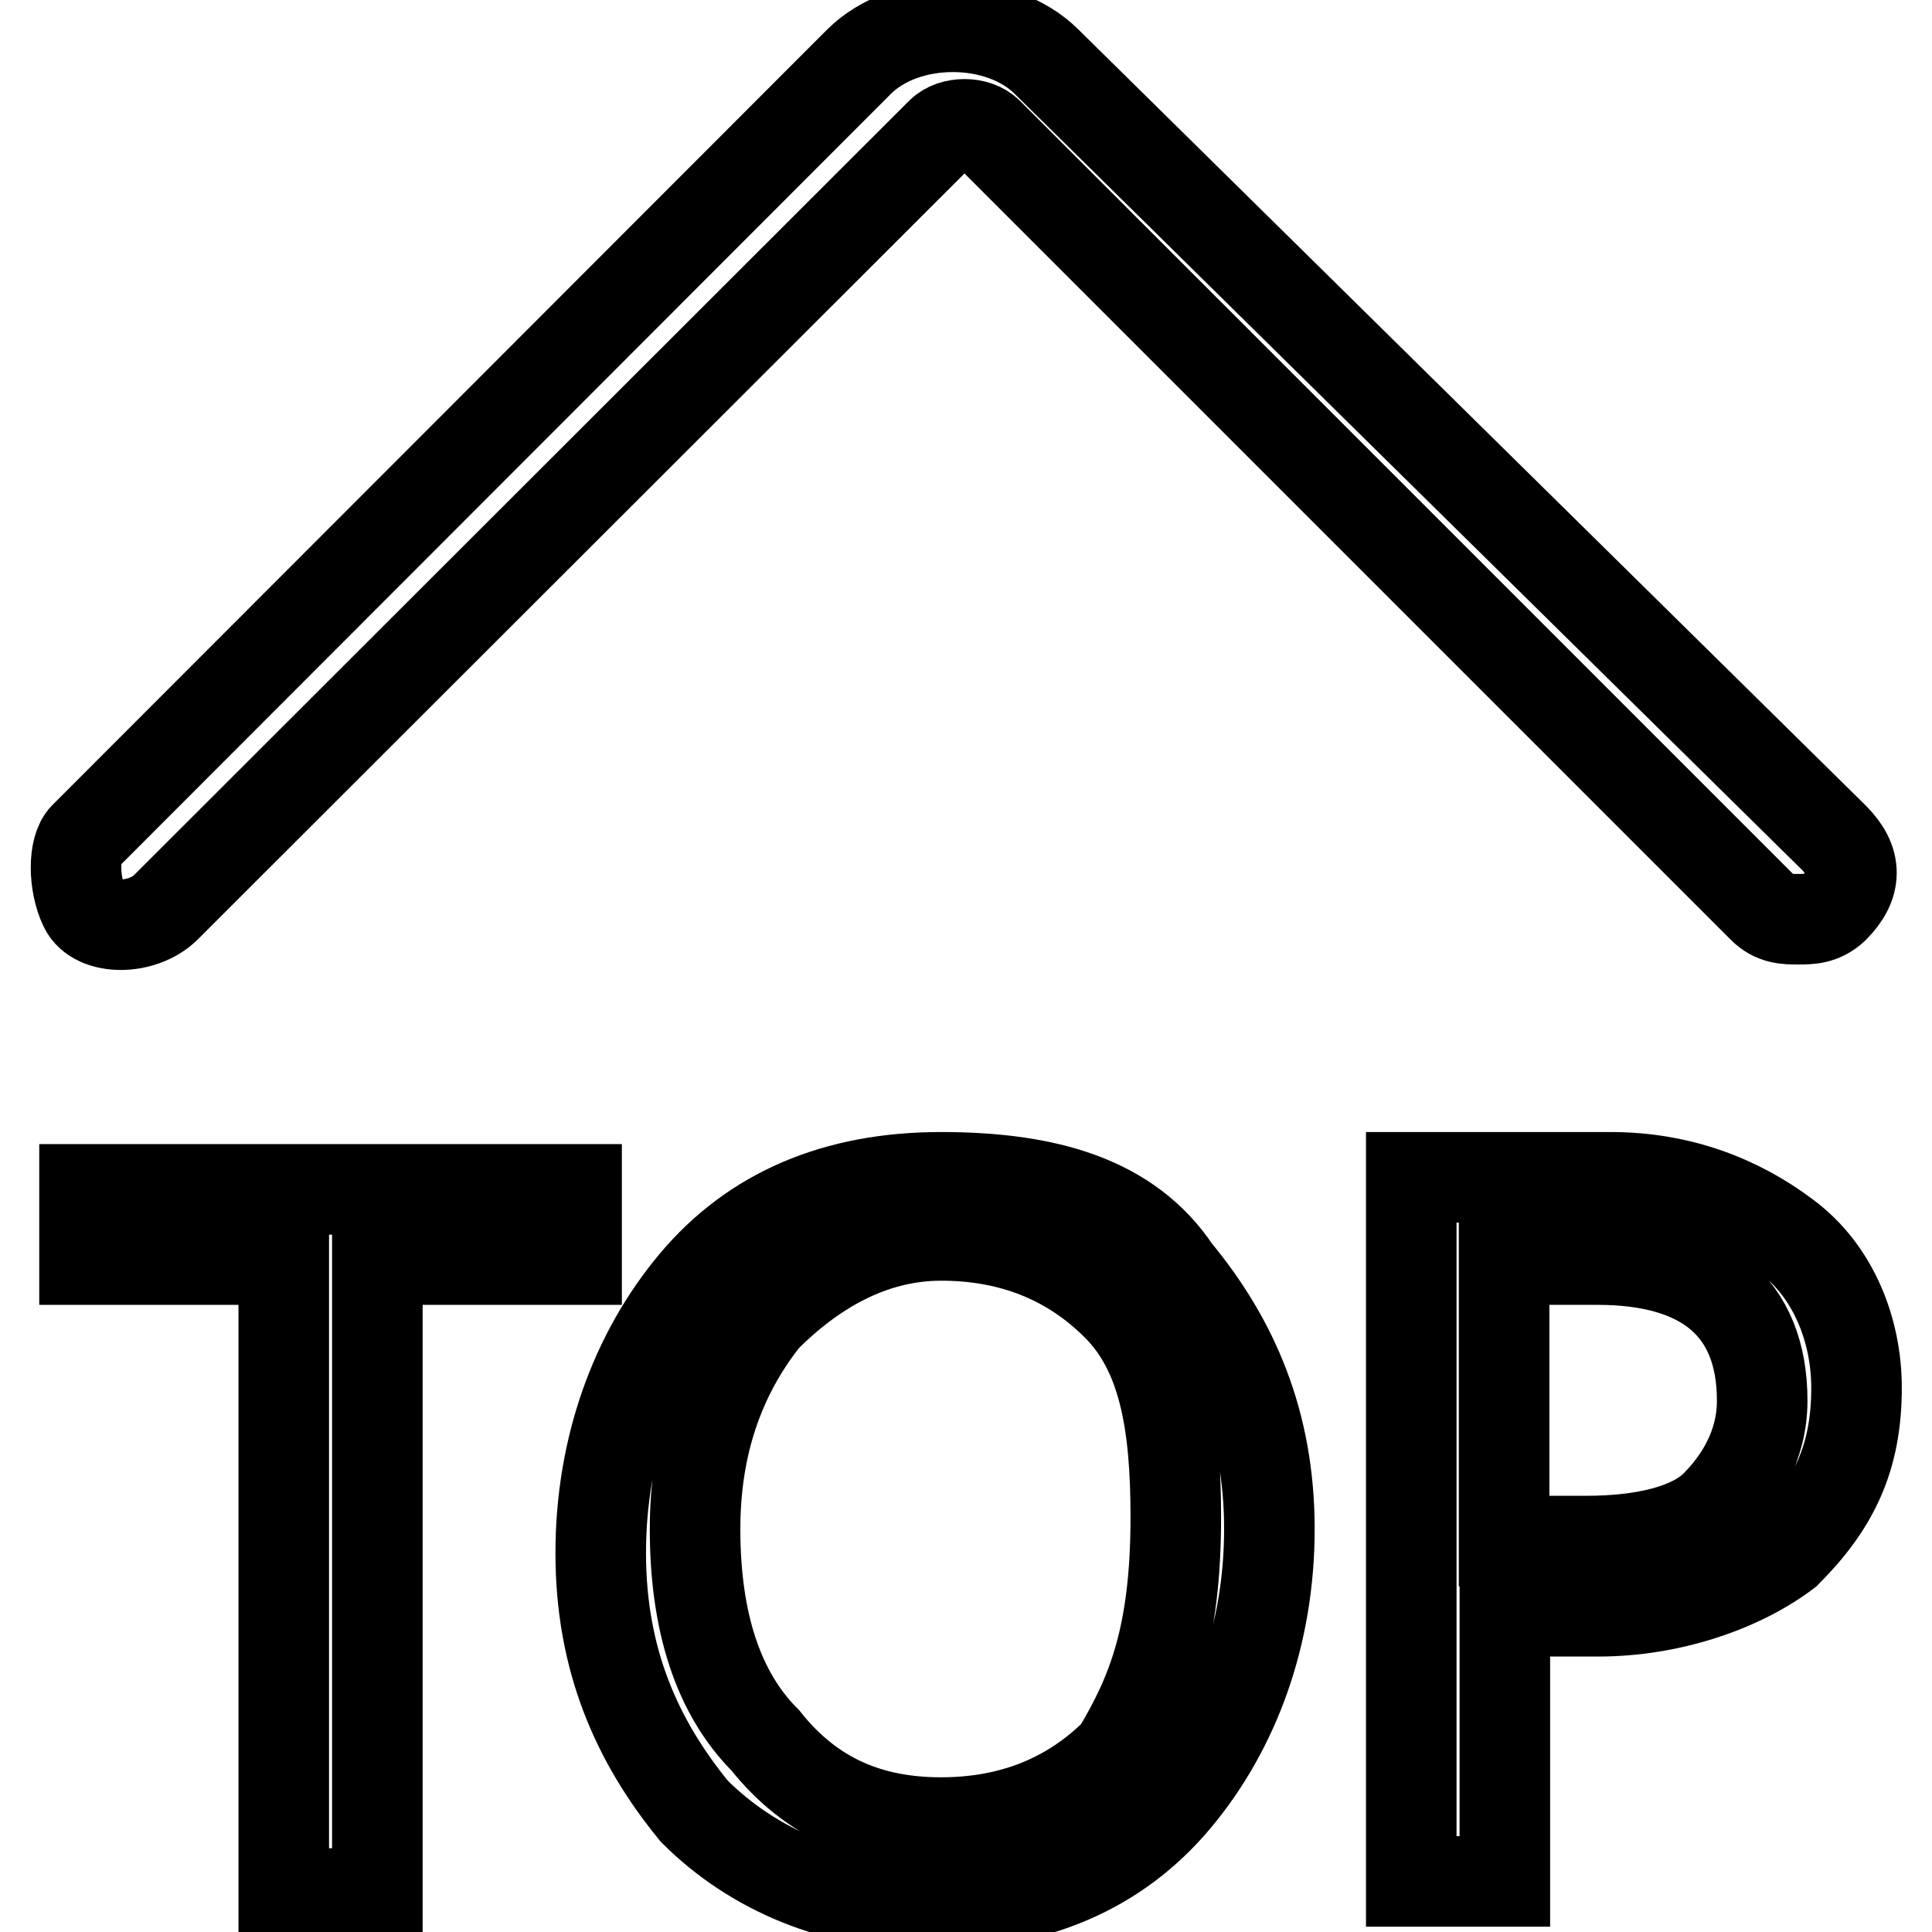
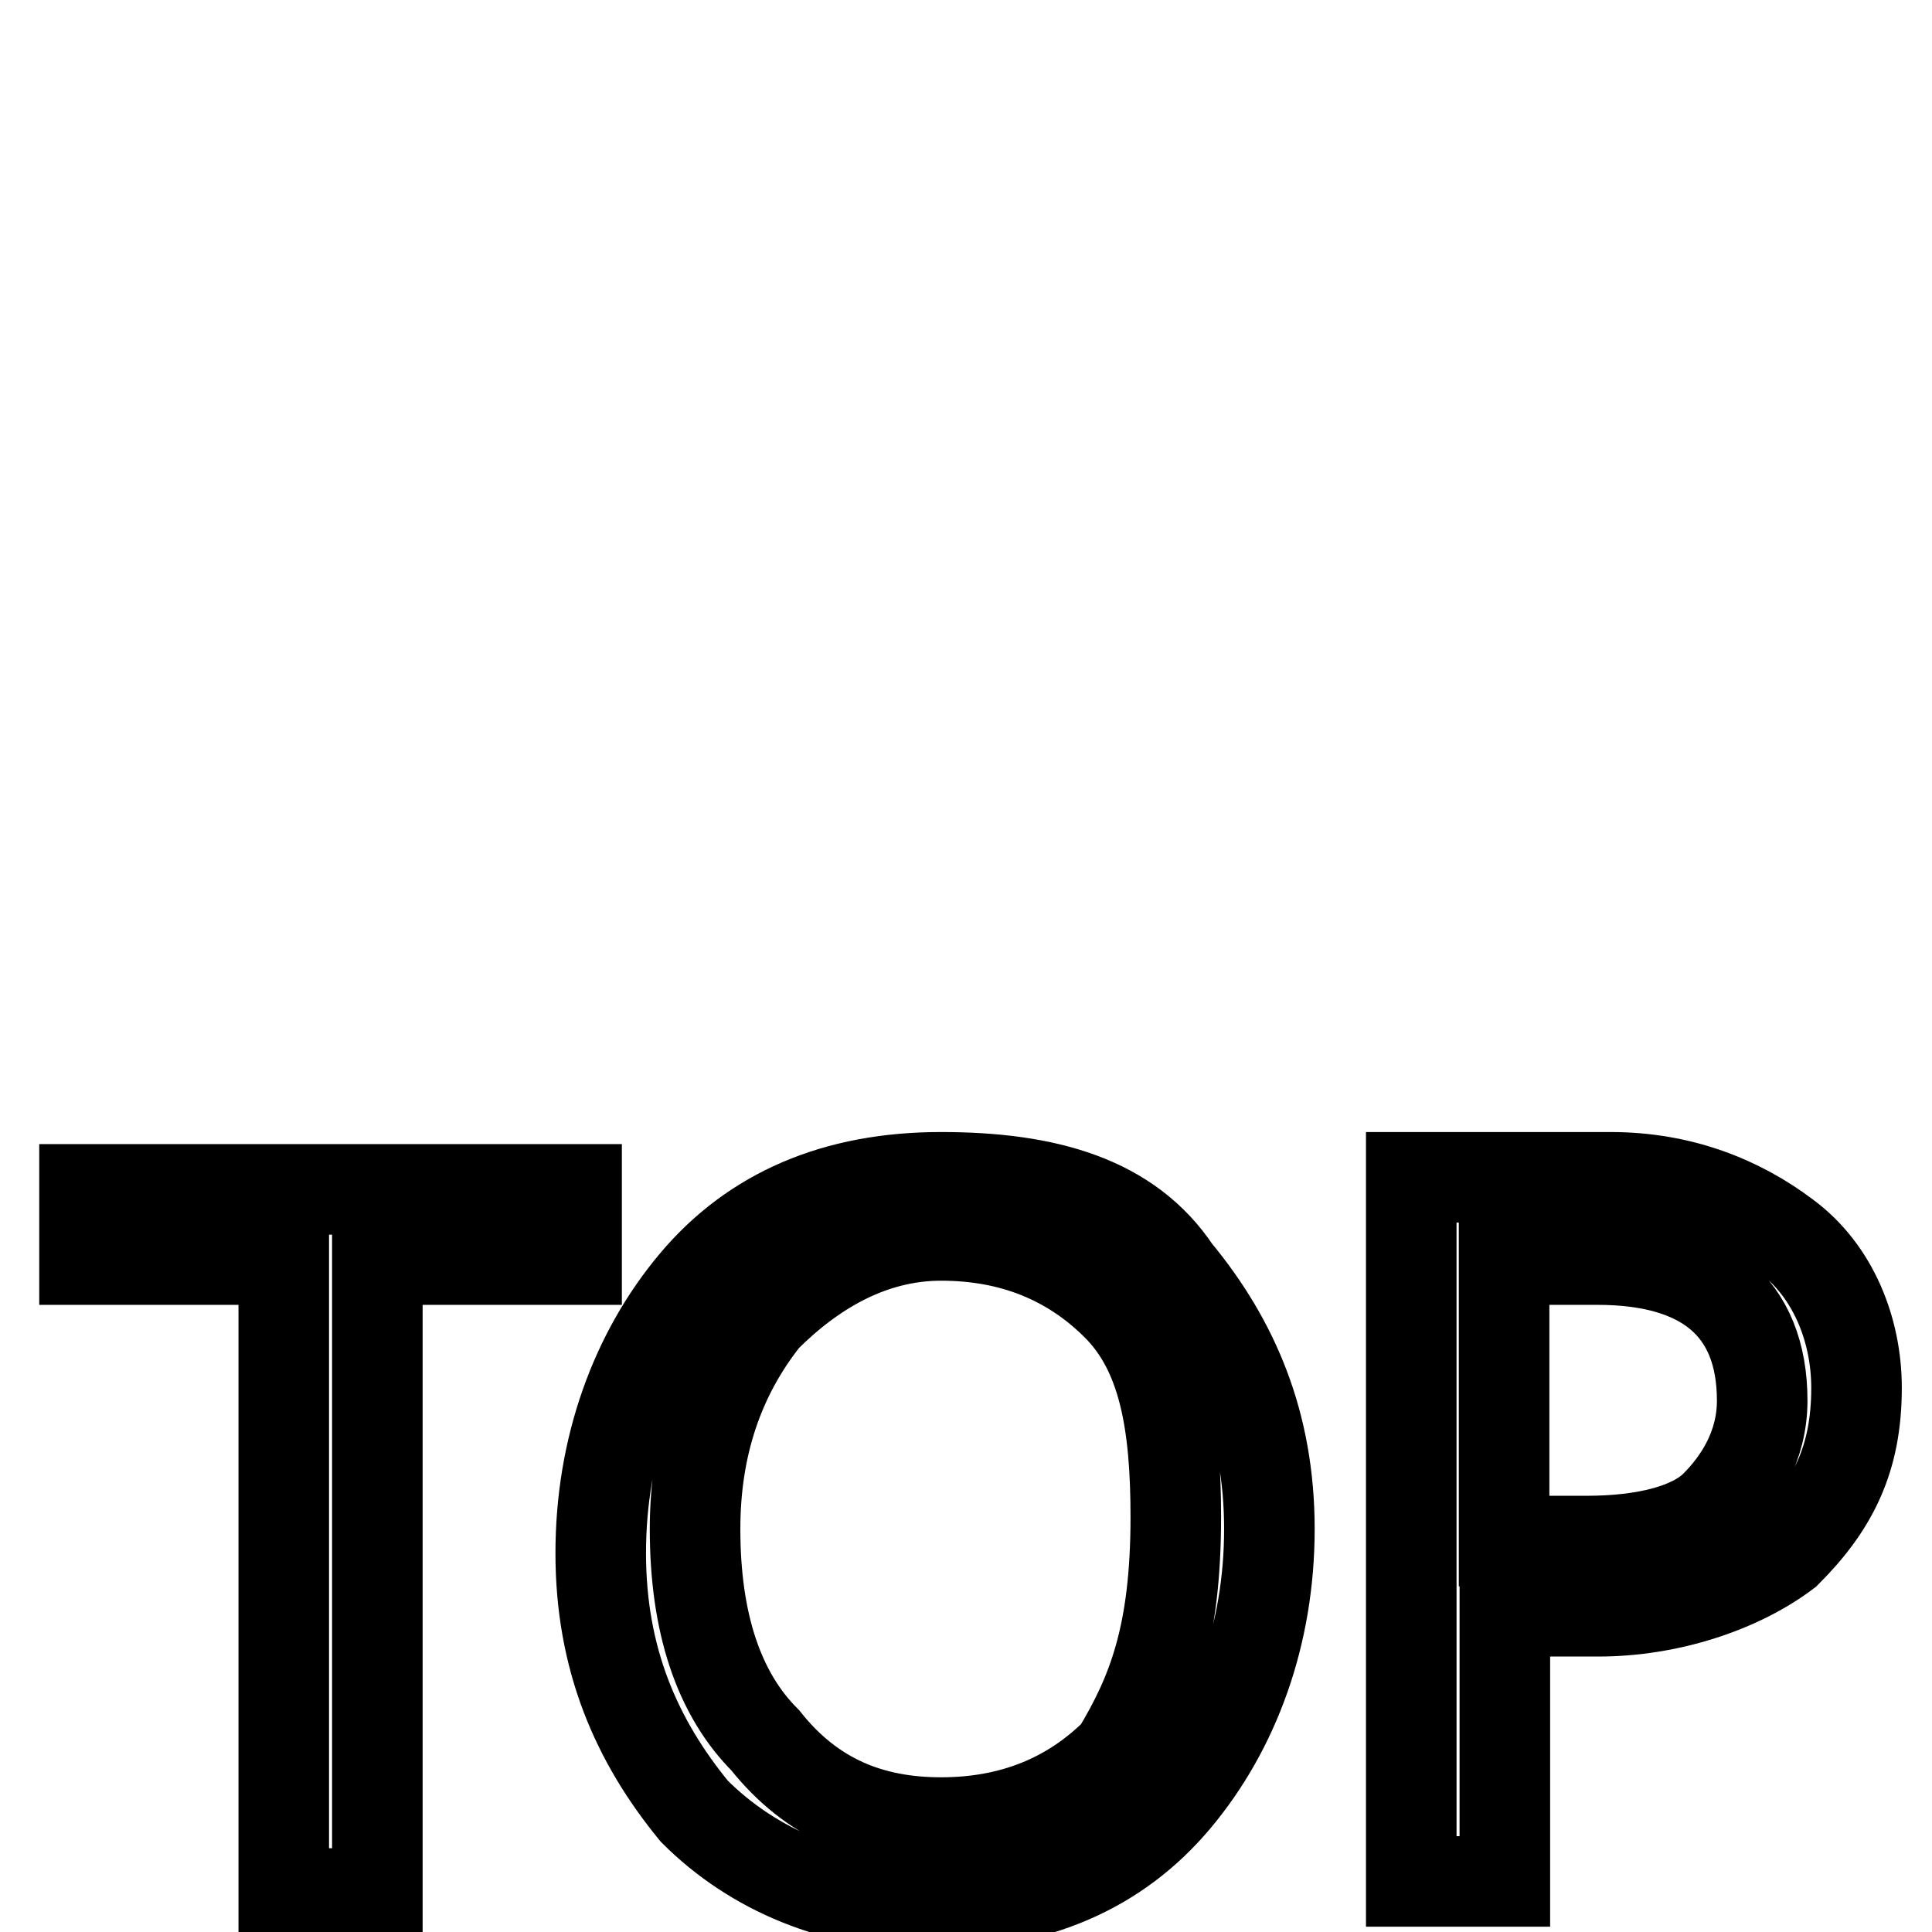
<svg xmlns="http://www.w3.org/2000/svg" version="1.1" x="0px" y="0px" viewBox="0 0 256 256" enable-background="new 0 0 256 256" xml:space="preserve">
  <g>
    <g>
-       <path stroke-width="12" fill-opacity="0" stroke="#000000" d="M22,120.2L124.7,17.6c1.5-1.5,4.7-1.5,6.2,0l102.7,102.7c1.5,1.5,3.1,1.5,4.7,1.5c1.5,0,3.1,0,4.7-1.5c3.1-3.1,3.1-6.2,0-9.3L138.7,8.2C132.5,2,120,2,113.8,8.2L11.2,110.9c-1.5,1.5-1.5,6.2,0,9.3C12.7,123.3,18.9,123.3,22,120.2z" />
      <path stroke-width="12" fill-opacity="0" stroke="#000000" d="M11.2,166.9h26.4v84H50v-84h26.4v-9.3H11.2V166.9z" />
      <path stroke-width="12" fill-opacity="0" stroke="#000000" d="M124.7,156c-14,0-24.9,4.7-32.7,14c-7.8,9.3-12.4,21.8-12.4,35.8S84.3,230.6,92,240c7.8,7.8,18.7,12.4,31.1,12.4c14,0,24.9-4.7,32.7-14c7.8-9.3,12.4-21.8,12.4-35.8s-4.7-24.9-12.4-34.2C149.6,159.1,138.7,156,124.7,156z M148,232.2c-6.2,6.2-14,9.3-23.3,9.3s-17.1-3.1-23.3-10.9c-6.2-6.2-9.3-15.6-9.3-28c0-10.9,3.1-20.2,9.3-28c6.2-6.2,14-10.9,23.3-10.9c9.3,0,17.1,3.1,23.3,9.3s7.8,15.6,7.8,28C155.8,216.6,152.7,224.4,148,232.2z" />
      <path stroke-width="12" fill-opacity="0" stroke="#000000" d="M236.7,163.8c-6.2-4.7-14-7.8-23.3-7.8h-26.4v93.3h12.4v-35.8h12.4c9.3,0,18.7-3.1,24.9-7.8c6.2-6.2,9.3-12.4,9.3-21.8C246,176.2,242.9,168.4,236.7,163.8z M227.3,199.5c-3.1,3.1-9.3,4.7-17.1,4.7h-10.9v-37.3h12.4c14,0,21.8,6.2,21.8,18.7C233.5,191.7,230.4,196.4,227.3,199.5z" />
    </g>
  </g>
</svg>